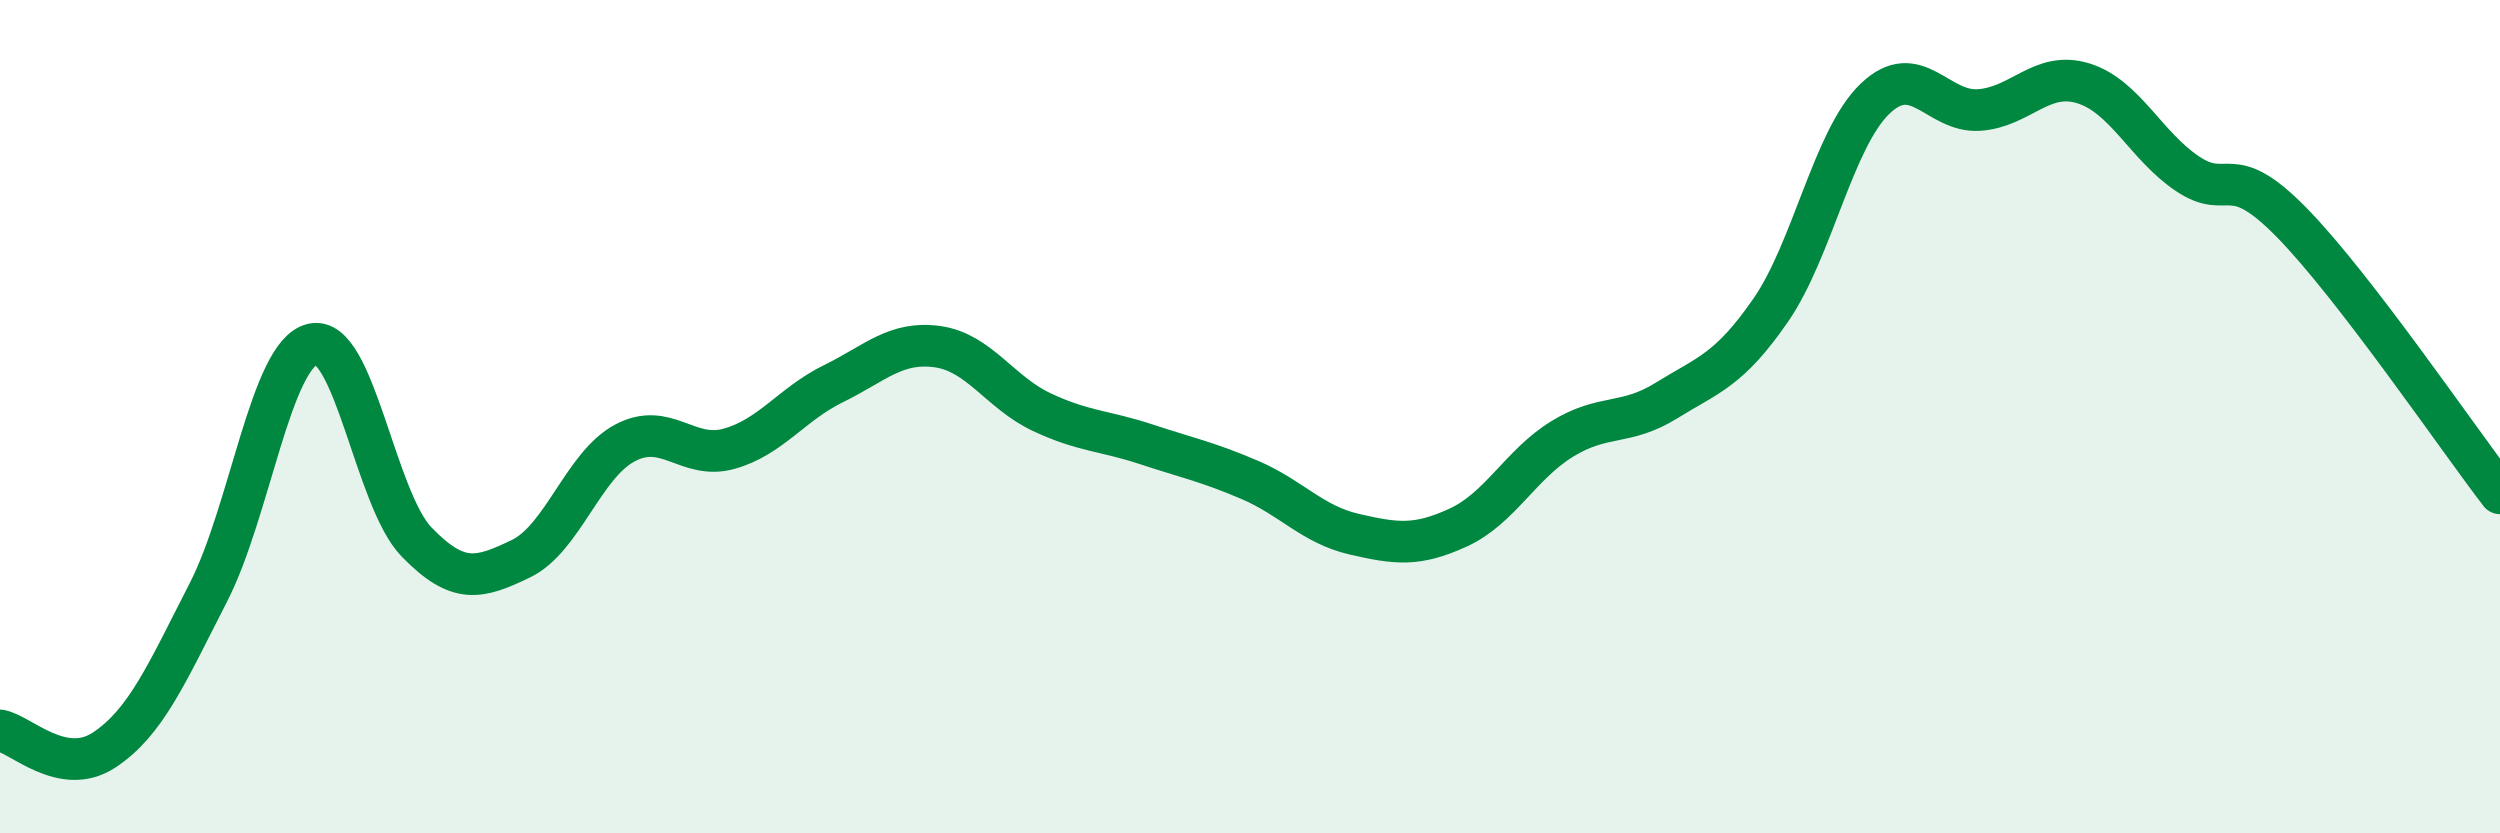
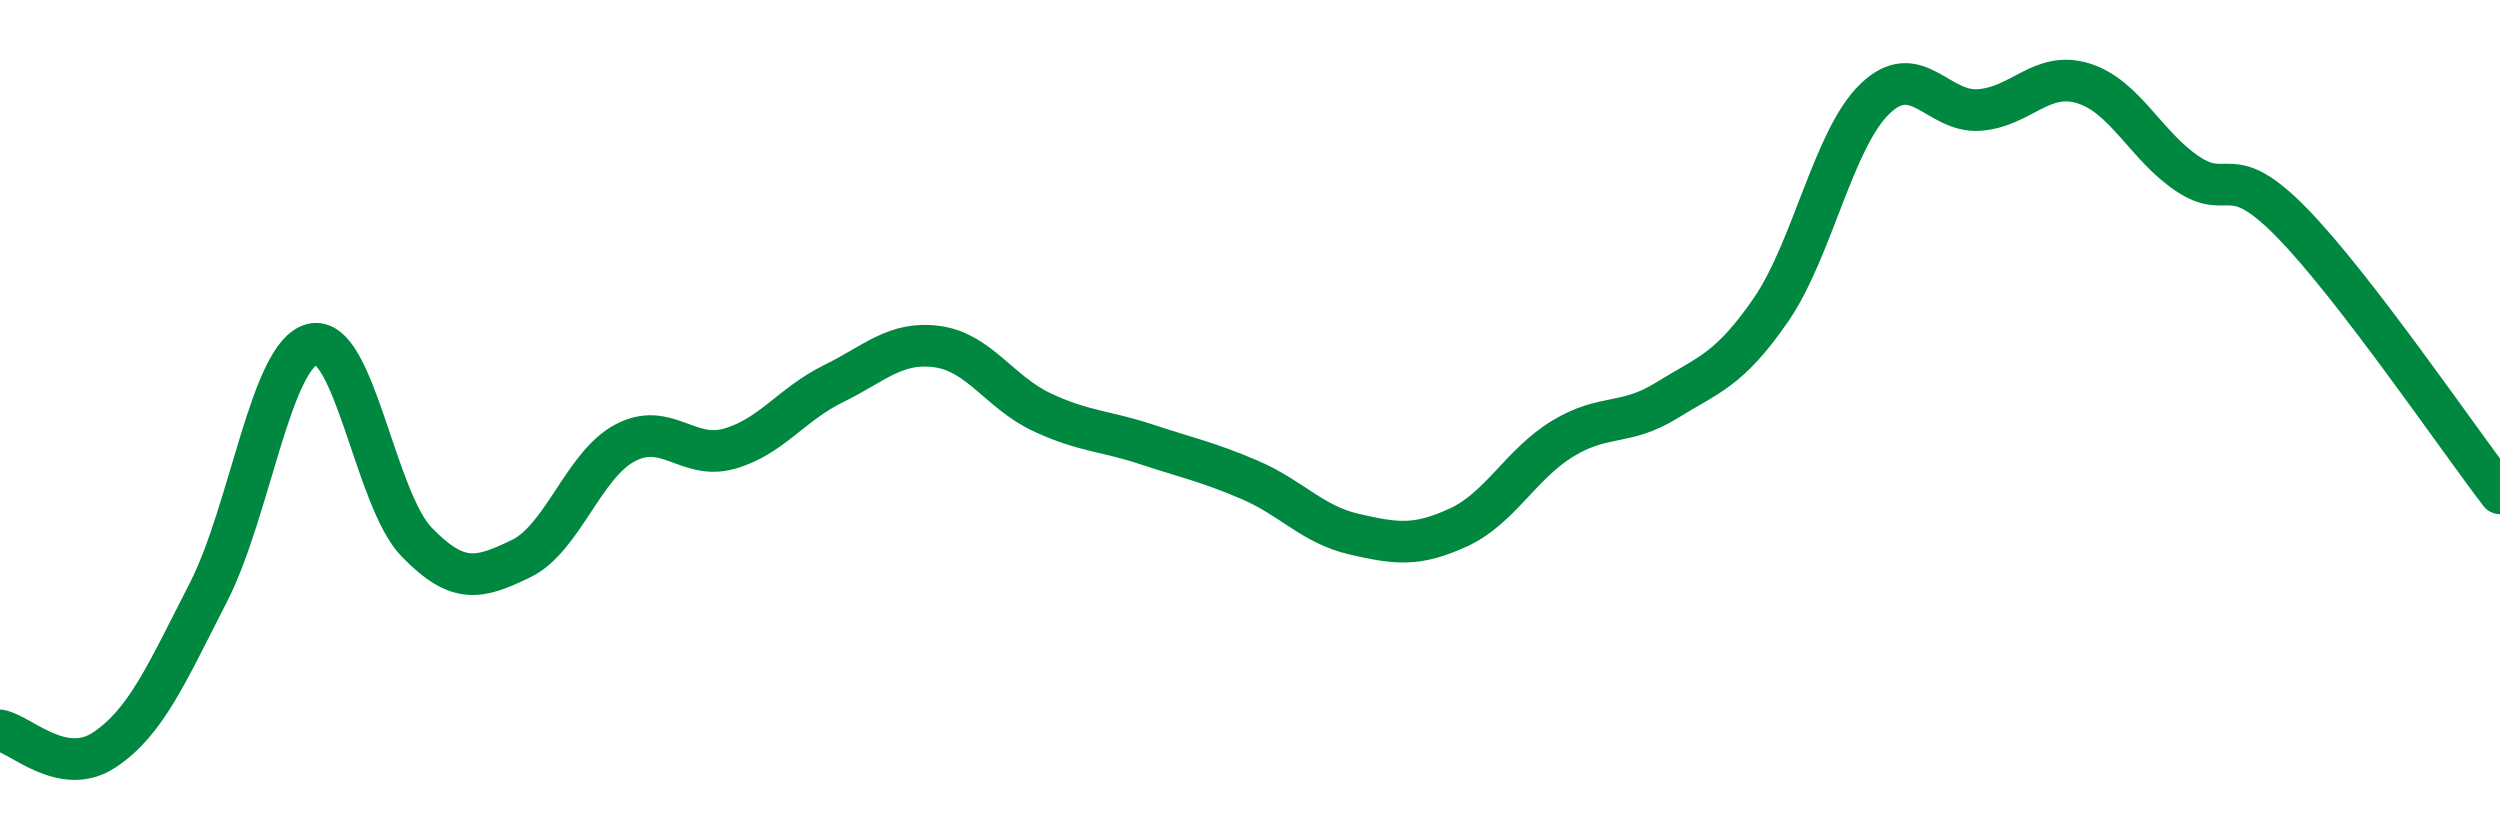
<svg xmlns="http://www.w3.org/2000/svg" width="60" height="20" viewBox="0 0 60 20">
-   <path d="M 0,17.53 C 0.5,17.62 1.5,18.66 2.5,18 C 3.5,17.34 4,16.17 5,14.22 C 6,12.27 6.5,8.5 7.5,8.26 C 8.5,8.02 9,11.98 10,13.01 C 11,14.04 11.5,13.89 12.5,13.41 C 13.5,12.93 14,11.16 15,10.63 C 16,10.1 16.5,11.05 17.5,10.77 C 18.5,10.49 19,9.7 20,9.21 C 21,8.72 21.5,8.18 22.5,8.32 C 23.5,8.46 24,9.42 25,9.89 C 26,10.36 26.5,10.33 27.5,10.66 C 28.5,10.99 29,11.09 30,11.52 C 31,11.95 31.5,12.59 32.5,12.82 C 33.5,13.05 34,13.12 35,12.66 C 36,12.2 36.5,11.14 37.5,10.53 C 38.5,9.92 39,10.23 40,9.61 C 41,8.99 41.5,8.89 42.5,7.44 C 43.5,5.99 44,3.33 45,2.37 C 46,1.41 46.5,2.71 47.5,2.64 C 48.5,2.57 49,1.69 50,2 C 51,2.31 51.5,3.5 52.5,4.17 C 53.5,4.84 53.5,3.81 55,5.34 C 56.5,6.87 59,10.54 60,11.84L60 20L0 20Z" fill="#008740" opacity="0.1" stroke-linecap="round" stroke-linejoin="round" />
  <path d="M 0,17.53 C 0.5,17.62 1.5,18.66 2.5,18 C 3.5,17.34 4,16.17 5,14.22 C 6,12.27 6.5,8.5 7.5,8.26 C 8.5,8.02 9,11.98 10,13.01 C 11,14.04 11.5,13.89 12.5,13.41 C 13.5,12.93 14,11.16 15,10.63 C 16,10.1 16.5,11.05 17.5,10.77 C 18.5,10.49 19,9.7 20,9.21 C 21,8.72 21.5,8.18 22.5,8.32 C 23.5,8.46 24,9.42 25,9.89 C 26,10.36 26.5,10.33 27.5,10.66 C 28.5,10.99 29,11.09 30,11.52 C 31,11.95 31.5,12.59 32.5,12.82 C 33.5,13.05 34,13.12 35,12.66 C 36,12.2 36.5,11.14 37.5,10.53 C 38.5,9.92 39,10.23 40,9.61 C 41,8.99 41.5,8.89 42.5,7.44 C 43.5,5.99 44,3.33 45,2.37 C 46,1.41 46.5,2.71 47.5,2.64 C 48.5,2.57 49,1.69 50,2 C 51,2.31 51.5,3.5 52.5,4.17 C 53.5,4.84 53.5,3.81 55,5.34 C 56.5,6.87 59,10.54 60,11.84" stroke="#008740" stroke-width="1" fill="none" stroke-linecap="round" stroke-linejoin="round" />
</svg>